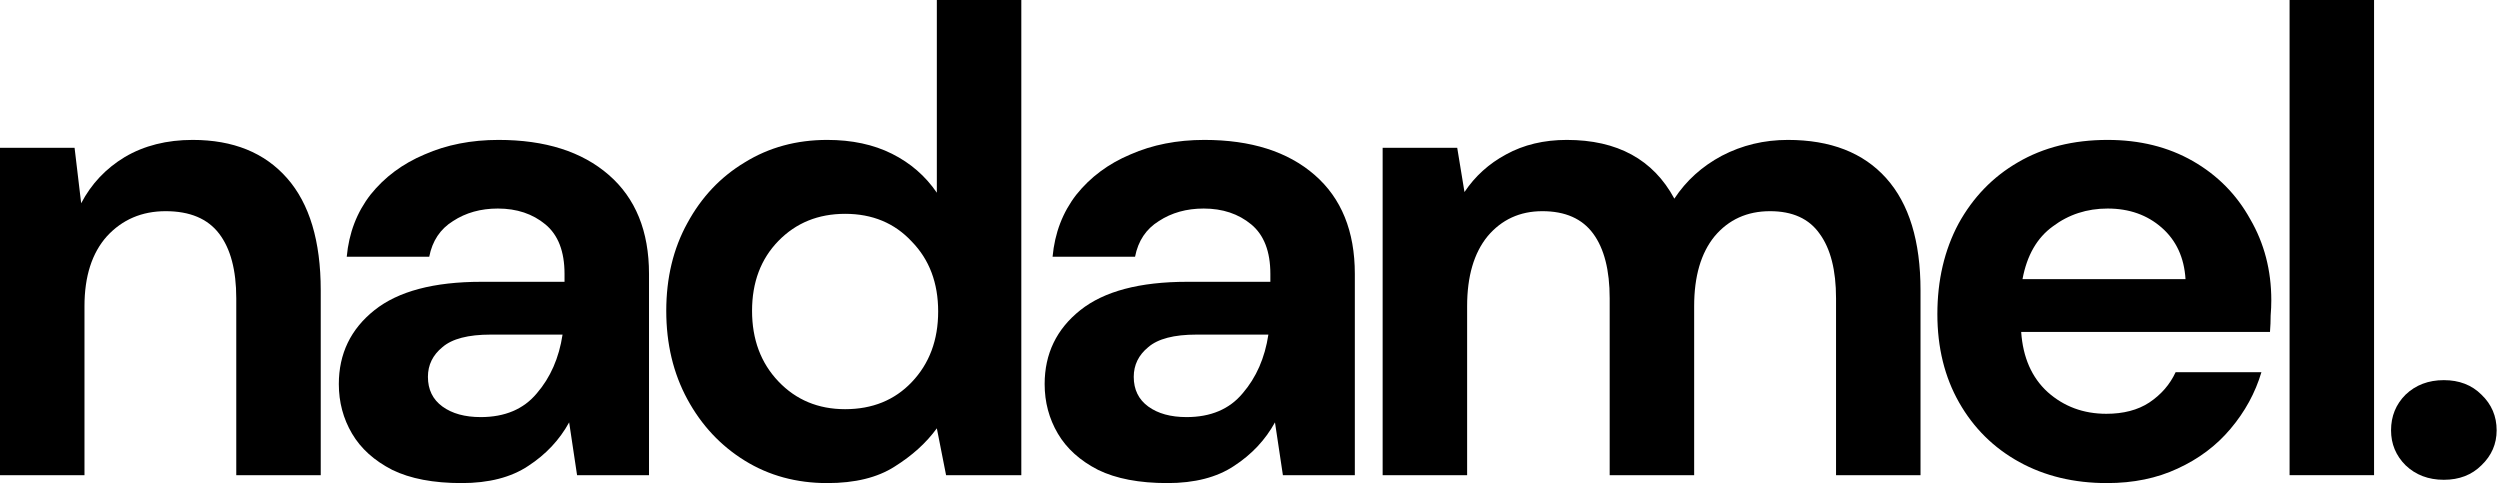
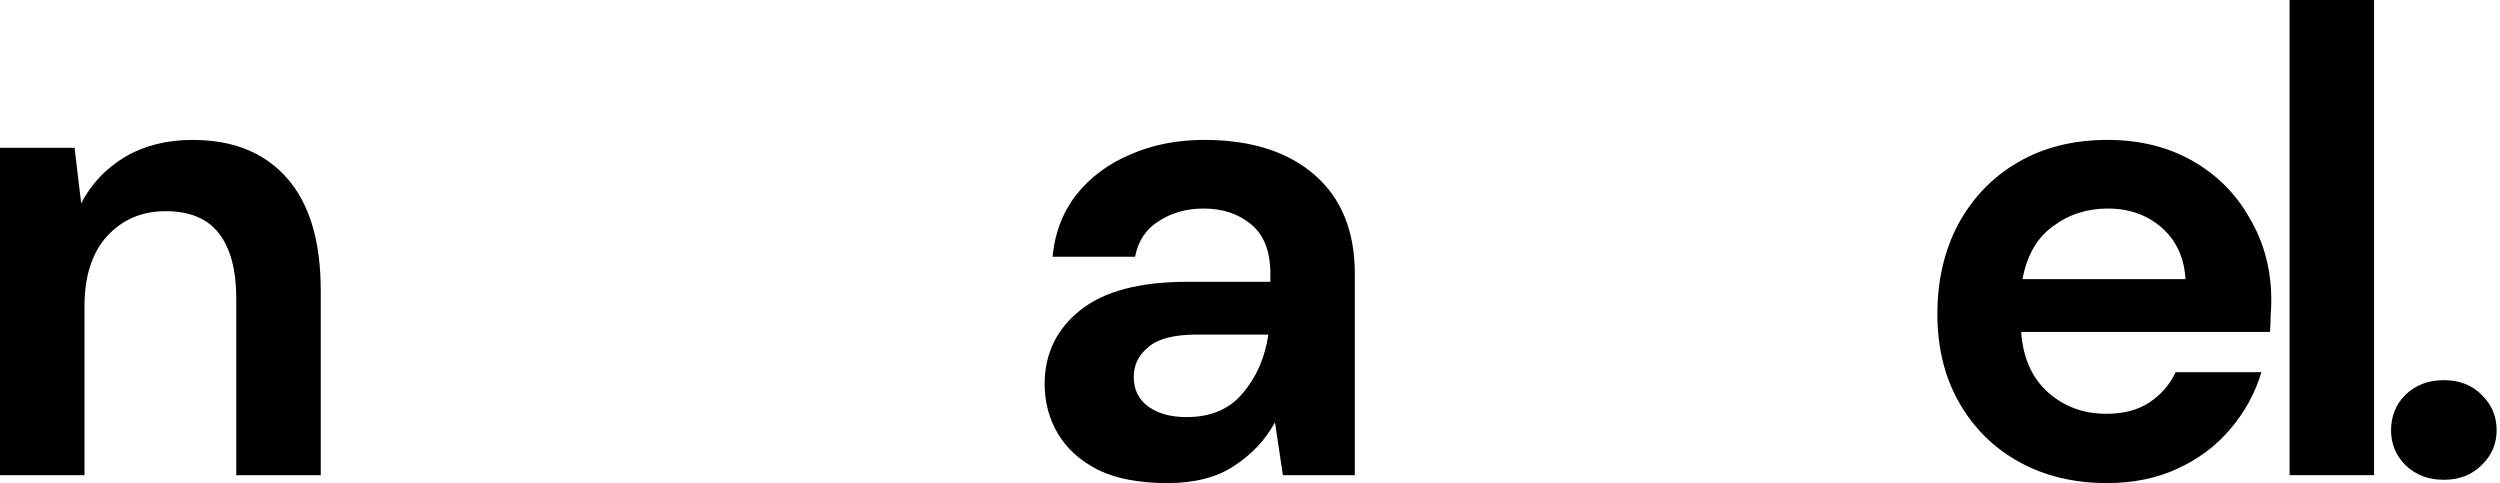
<svg xmlns="http://www.w3.org/2000/svg" width="207" height="40" viewBox="0 0 207 40" fill="none">
  <path d="M202.35 39.727C201.075 39.727 200.019 39.326 199.181 38.525C198.379 37.723 197.979 36.758 197.979 35.629C197.979 34.463 198.379 33.479 199.181 32.678C200.019 31.876 201.075 31.476 202.35 31.476C203.625 31.476 204.663 31.876 205.465 32.678C206.303 33.479 206.722 34.463 206.722 35.629C206.722 36.758 206.303 37.723 205.465 38.525C204.663 39.326 203.625 39.727 202.35 39.727Z" fill="black" />
  <path d="M189.577 39.344V0H196.572V39.344H189.577Z" fill="black" />
  <path d="M174.458 40C171.726 40 169.303 39.417 167.19 38.251C165.077 37.085 163.42 35.446 162.217 33.333C161.015 31.22 160.414 28.779 160.414 26.011C160.414 23.206 160.997 20.71 162.163 18.524C163.365 16.339 165.004 14.645 167.081 13.442C169.194 12.204 171.671 11.585 174.512 11.585C177.172 11.585 179.522 12.167 181.562 13.333C183.602 14.499 185.186 16.102 186.316 18.142C187.482 20.145 188.064 22.386 188.064 24.863C188.064 25.264 188.046 25.683 188.01 26.12C188.01 26.557 187.992 27.012 187.955 27.486H167.354C167.5 29.599 168.228 31.257 169.54 32.459C170.888 33.661 172.509 34.262 174.403 34.262C175.824 34.262 177.008 33.952 177.955 33.333C178.939 32.677 179.667 31.84 180.141 30.819H187.245C186.735 32.532 185.879 34.098 184.676 35.519C183.511 36.903 182.053 37.996 180.305 38.798C178.593 39.599 176.644 40 174.458 40ZM174.512 17.267C172.8 17.267 171.288 17.759 169.977 18.743C168.665 19.69 167.828 21.147 167.463 23.114H180.961C180.851 21.329 180.196 19.909 178.993 18.852C177.791 17.796 176.298 17.267 174.512 17.267Z" fill="black" />
-   <path d="M114.483 39.344V12.24H120.658L121.259 15.901C122.134 14.59 123.281 13.552 124.702 12.787C126.159 11.985 127.835 11.585 129.729 11.585C133.919 11.585 136.888 13.206 138.636 16.448C139.62 14.954 140.932 13.77 142.571 12.896C144.247 12.022 146.068 11.585 148.035 11.585C151.569 11.585 154.283 12.641 156.177 14.754C158.072 16.867 159.019 19.963 159.019 24.044V39.344H152.024V24.699C152.024 22.368 151.569 20.583 150.658 19.344C149.784 18.105 148.418 17.486 146.56 17.486C144.666 17.486 143.136 18.178 141.97 19.563C140.84 20.947 140.276 22.878 140.276 25.355V39.344H133.281V24.699C133.281 22.368 132.826 20.583 131.915 19.344C131.004 18.105 129.602 17.486 127.707 17.486C125.85 17.486 124.338 18.178 123.172 19.563C122.043 20.947 121.478 22.878 121.478 25.355V39.344H114.483Z" fill="black" />
  <path d="M96.661 40C94.329 40 92.417 39.636 90.923 38.907C89.43 38.142 88.318 37.14 87.59 35.901C86.861 34.663 86.497 33.297 86.497 31.803C86.497 29.289 87.481 27.249 89.448 25.683C91.415 24.116 94.366 23.333 98.3 23.333H105.186V22.677C105.186 20.819 104.657 19.453 103.601 18.579C102.544 17.705 101.233 17.267 99.666 17.267C98.246 17.267 97.007 17.614 95.951 18.306C94.894 18.962 94.238 19.945 93.983 21.257H87.153C87.335 19.289 87.991 17.577 89.12 16.12C90.286 14.663 91.779 13.552 93.601 12.787C95.422 11.985 97.462 11.585 99.721 11.585C103.583 11.585 106.624 12.55 108.847 14.481C111.069 16.411 112.18 19.144 112.18 22.677V39.344H106.224L105.568 34.972C104.767 36.43 103.637 37.632 102.18 38.579C100.759 39.526 98.92 40 96.661 40ZM98.246 34.535C100.249 34.535 101.798 33.88 102.89 32.568C104.02 31.257 104.73 29.636 105.022 27.705H99.065C97.207 27.705 95.878 28.051 95.076 28.743C94.275 29.399 93.874 30.218 93.874 31.202C93.874 32.258 94.275 33.078 95.076 33.661C95.878 34.244 96.934 34.535 98.246 34.535Z" fill="black" />
-   <path d="M68.499 40C65.949 40 63.672 39.381 61.669 38.142C59.665 36.904 58.08 35.209 56.915 33.06C55.749 30.911 55.166 28.47 55.166 25.738C55.166 23.006 55.749 20.583 56.915 18.47C58.08 16.321 59.665 14.645 61.669 13.443C63.672 12.204 65.949 11.585 68.499 11.585C70.539 11.585 72.325 11.967 73.855 12.732C75.385 13.497 76.623 14.572 77.57 15.956V0H84.565V39.344H78.335L77.57 35.465C76.696 36.667 75.53 37.723 74.073 38.634C72.652 39.545 70.794 40 68.499 40ZM69.975 33.88C72.233 33.88 74.073 33.133 75.494 31.639C76.951 30.109 77.68 28.16 77.68 25.792C77.68 23.424 76.951 21.494 75.494 20C74.073 18.47 72.233 17.705 69.975 17.705C67.753 17.705 65.913 18.452 64.456 19.945C62.998 21.439 62.27 23.37 62.27 25.738C62.27 28.106 62.998 30.055 64.456 31.585C65.913 33.115 67.753 33.88 69.975 33.88Z" fill="black" />
-   <path d="M38.218 40C35.887 40 33.974 39.636 32.481 38.907C30.987 38.142 29.876 37.14 29.148 35.901C28.419 34.663 28.055 33.297 28.055 31.803C28.055 29.289 29.038 27.249 31.005 25.683C32.973 24.116 35.923 23.333 39.858 23.333H46.743V22.677C46.743 20.819 46.215 19.453 45.158 18.579C44.102 17.705 42.791 17.267 41.224 17.267C39.803 17.267 38.565 17.614 37.508 18.306C36.452 18.962 35.796 19.945 35.541 21.257H28.71C28.892 19.289 29.548 17.577 30.677 16.12C31.843 14.663 33.337 13.552 35.158 12.787C36.98 11.985 39.02 11.585 41.279 11.585C45.14 11.585 48.182 12.55 50.404 14.481C52.627 16.411 53.738 19.144 53.738 22.677V39.344H47.781L47.126 34.972C46.324 36.43 45.195 37.632 43.738 38.579C42.317 39.526 40.477 40 38.218 40ZM39.803 34.535C41.807 34.535 43.355 33.88 44.448 32.568C45.577 31.257 46.288 29.636 46.579 27.705H40.623C38.765 27.705 37.435 28.051 36.634 28.743C35.832 29.399 35.432 30.218 35.432 31.202C35.432 32.258 35.832 33.078 36.634 33.661C37.435 34.244 38.492 34.535 39.803 34.535Z" fill="black" />
  <path d="M0 39.344V12.24H6.175L6.721 16.83C7.559 15.227 8.761 13.952 10.328 13.005C11.931 12.058 13.807 11.585 15.956 11.585C19.308 11.585 21.913 12.641 23.77 14.754C25.628 16.867 26.557 19.963 26.557 24.044V39.344H19.563V24.699C19.563 22.368 19.089 20.583 18.142 19.344C17.195 18.105 15.72 17.486 13.716 17.486C11.749 17.486 10.127 18.178 8.852 19.563C7.614 20.947 6.995 22.878 6.995 25.355V39.344H0Z" fill="black" />
</svg>